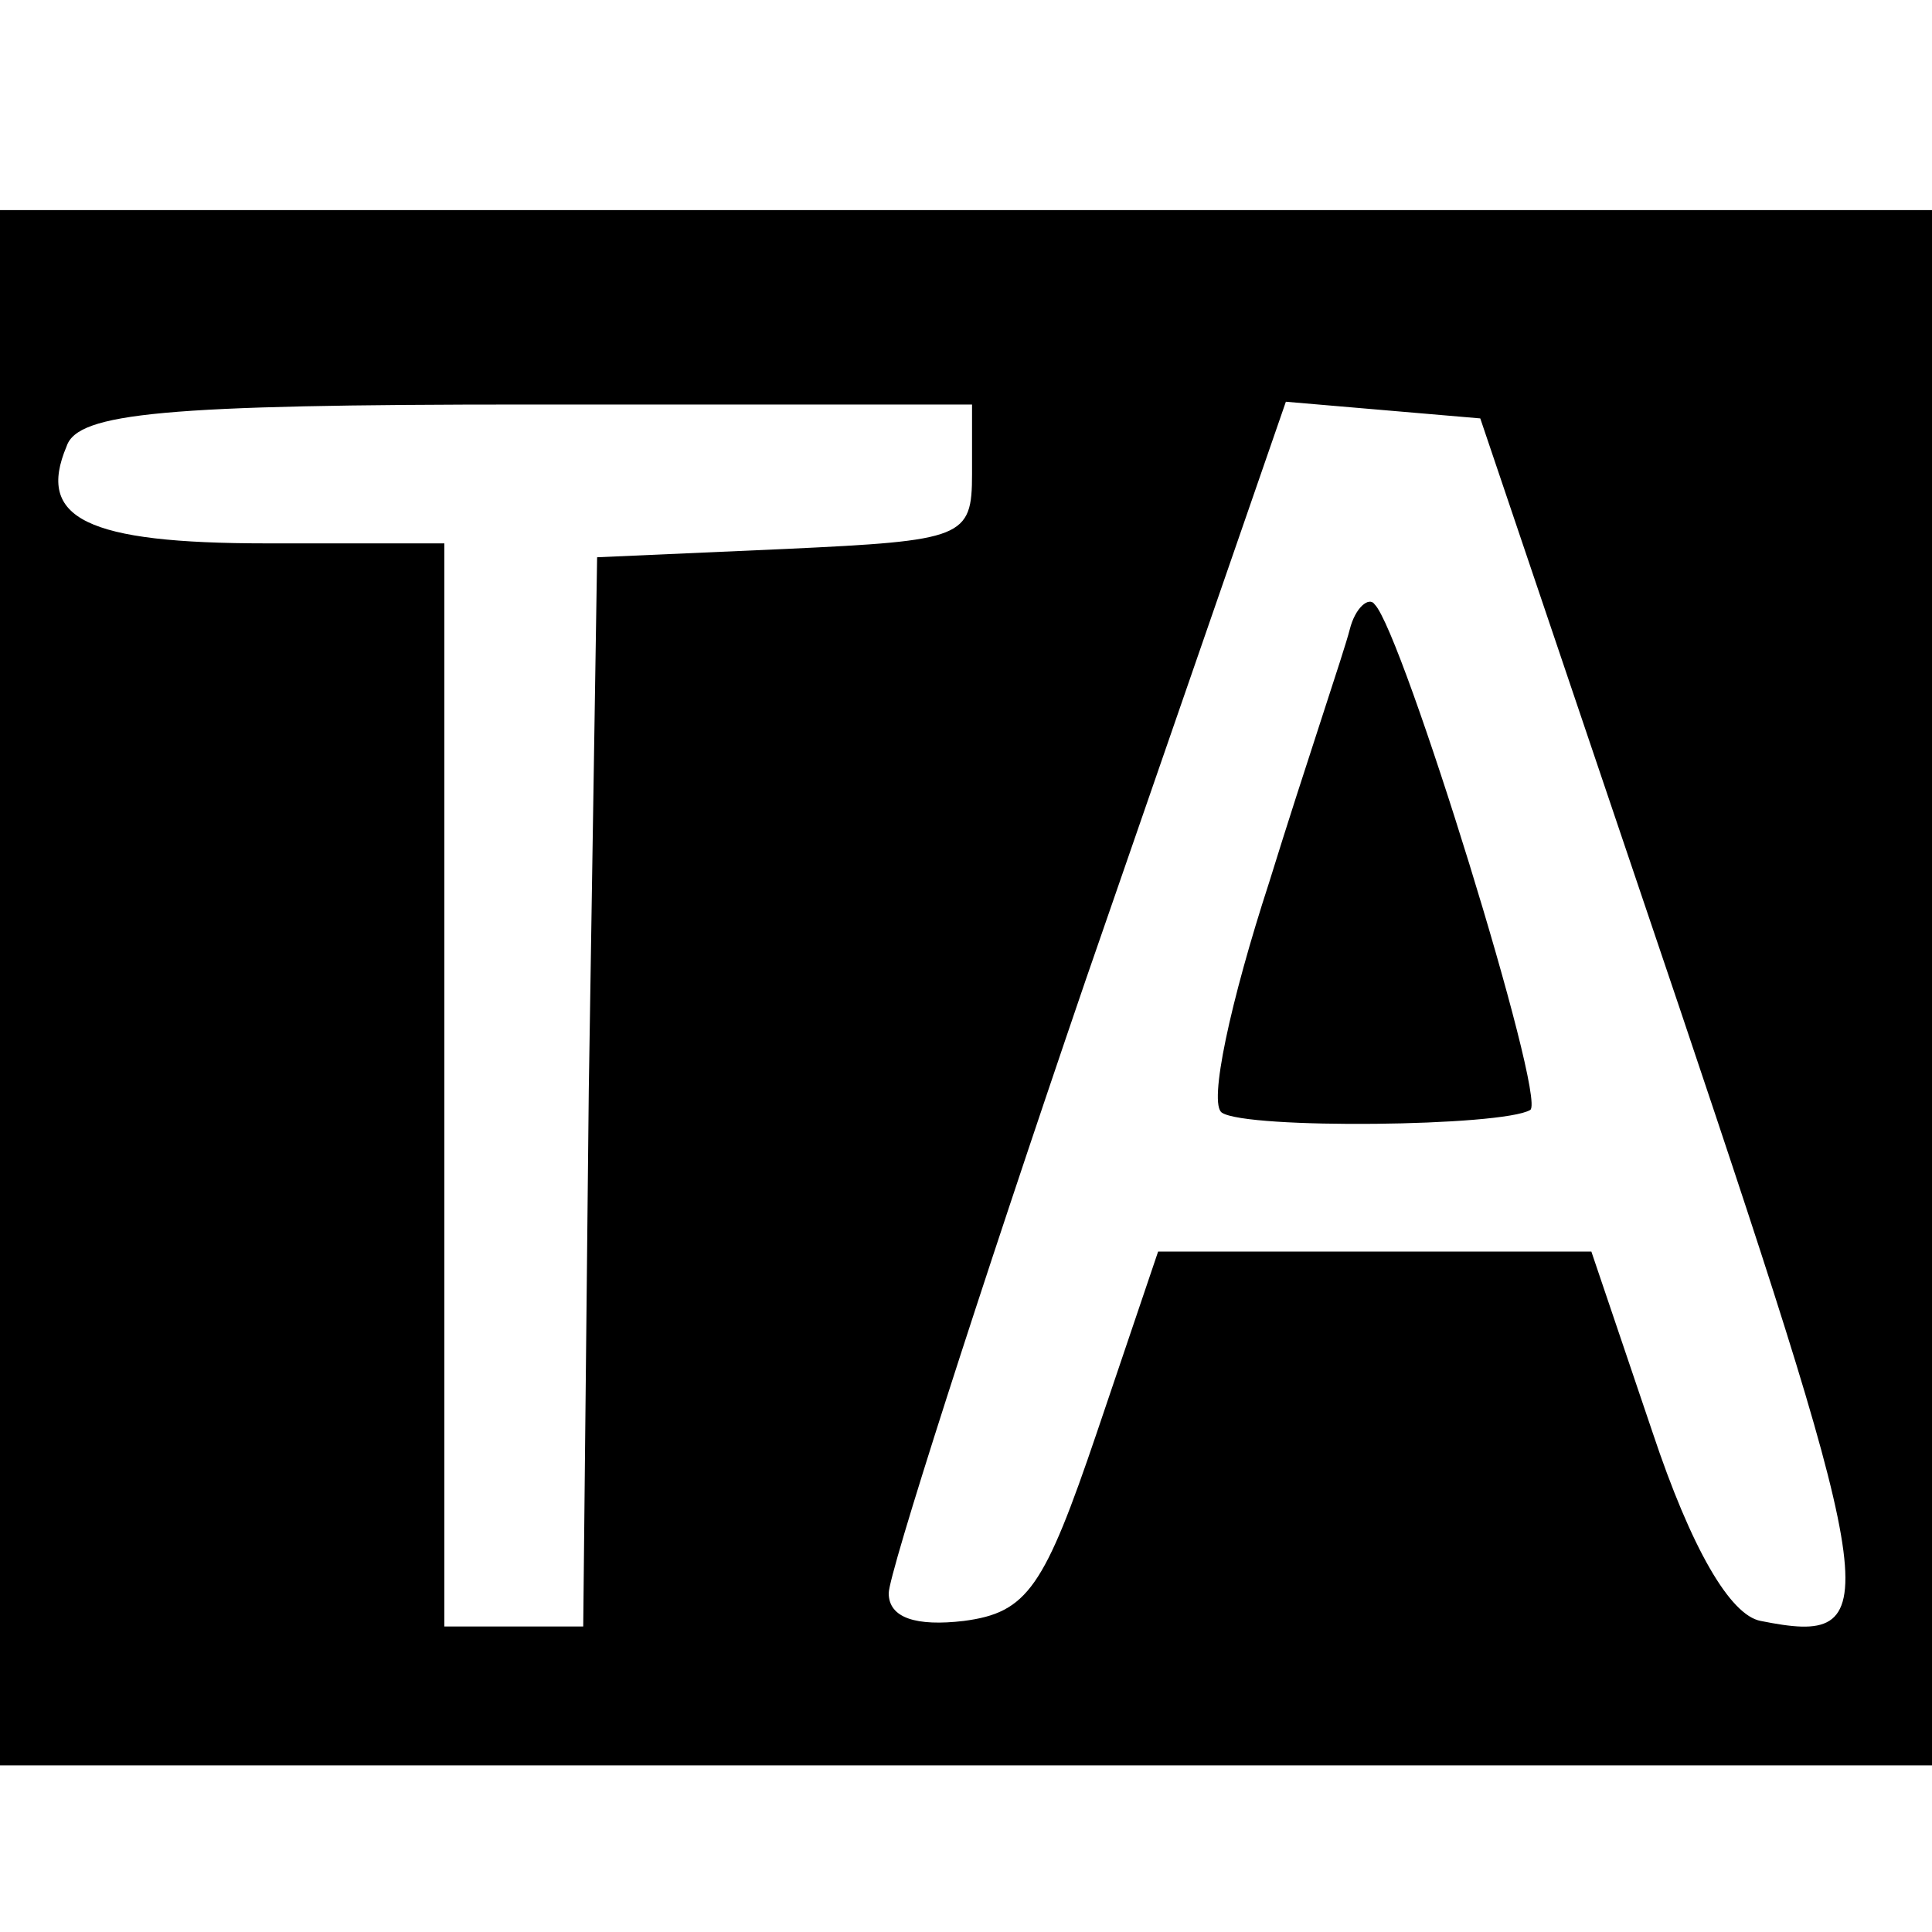
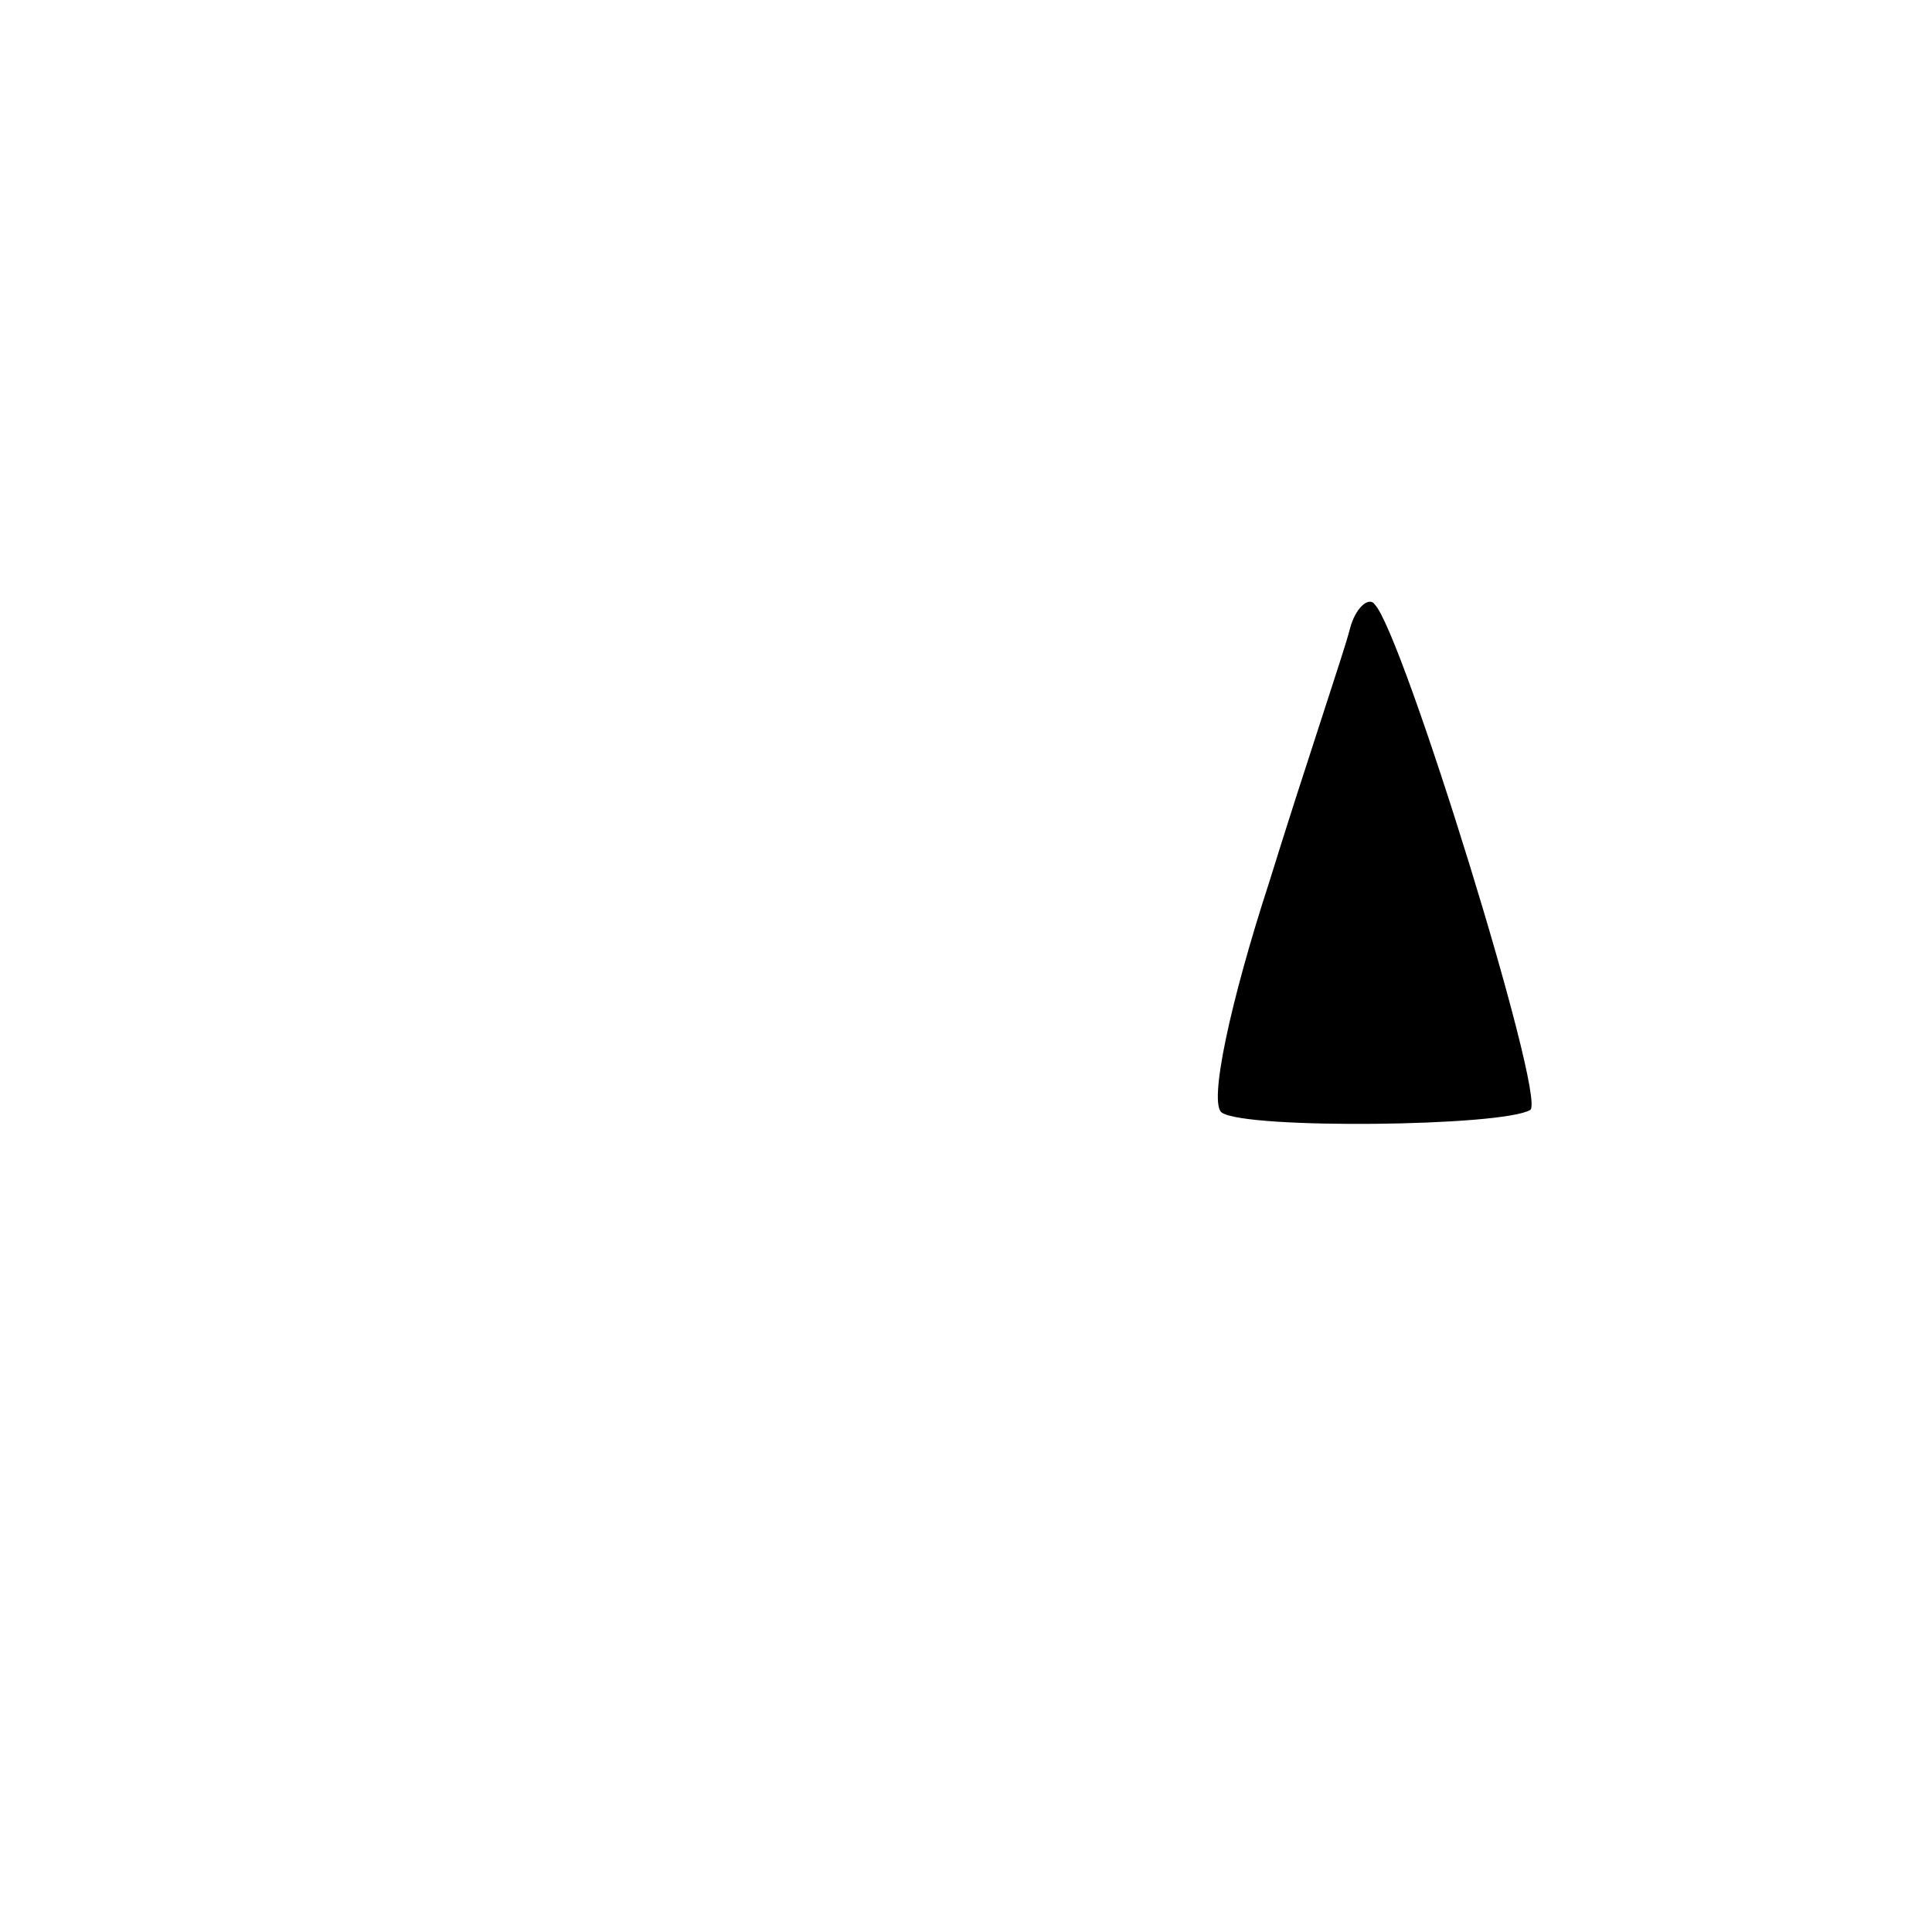
<svg xmlns="http://www.w3.org/2000/svg" version="1.0" width="16pt" height="16pt" viewBox="0 0 16 16" preserveAspectRatio="xMidYMid meet">
  <g transform="translate(0,16) scale(0.023,-0.023)" fill="#000000" stroke="none">
-     <path d="M0 340 l0 -280 350 0 350 0 0 280 0 280 -350 0 -350 0 0 -280z m350 185 c0 -23 -3 -24 -67 -27 l-68 -3 -3 -192 -2 -193 -25 0 -25 0 0 195 0 195 -64 0 c-65 0 -83 9 -72 35 4 12 35 15 166 15 l160 0 0 -25z m255 -193 c73 -217 74 -229 29 -220 -11 2 -25 26 -39 68 l-22 65 -78 0 -78 0 -22 -65 c-19 -56 -25 -65 -48 -68 -17 -2 -27 1 -27 10 0 7 32 107 71 221 l72 208 35 -3 35 -3 72 -213z" />
    <path d="M486 469 c-2 -8 -16 -49 -29 -91 -14 -43 -22 -80 -17 -83 9 -6 101 -5 111 1 6 4 -46 172 -56 182 -2 3 -7 -1 -9 -9z" />
  </g>
</svg>